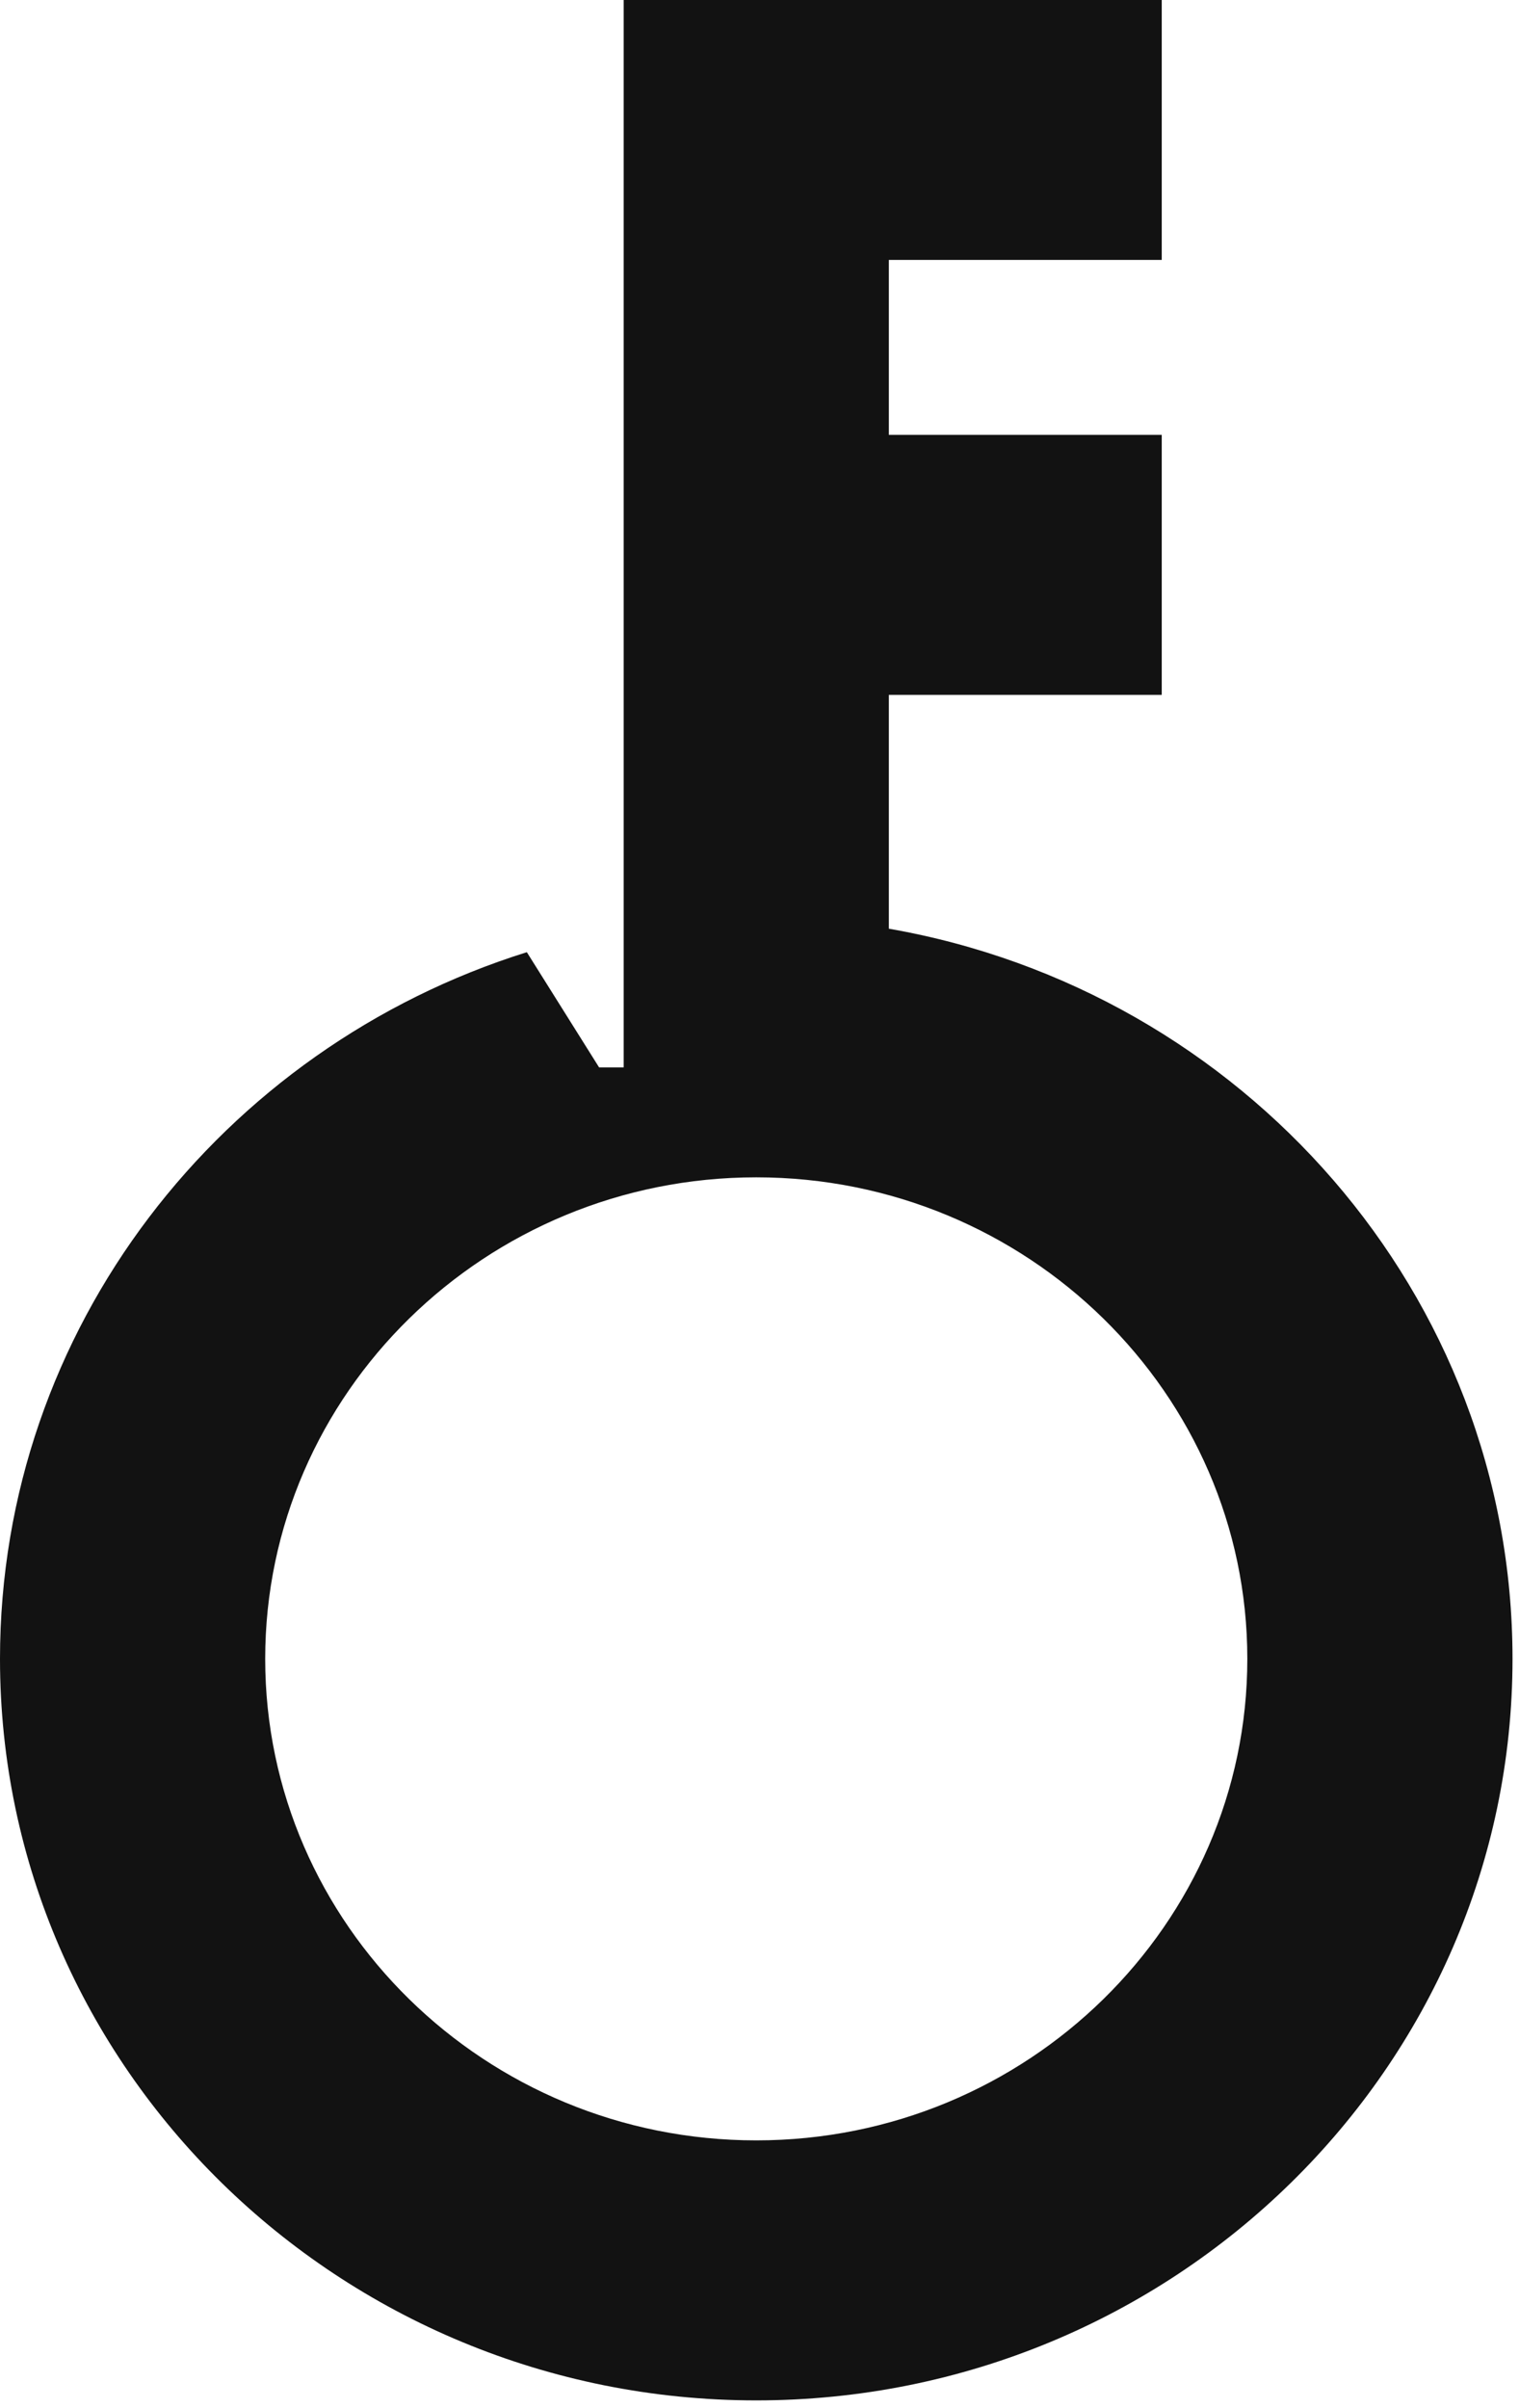
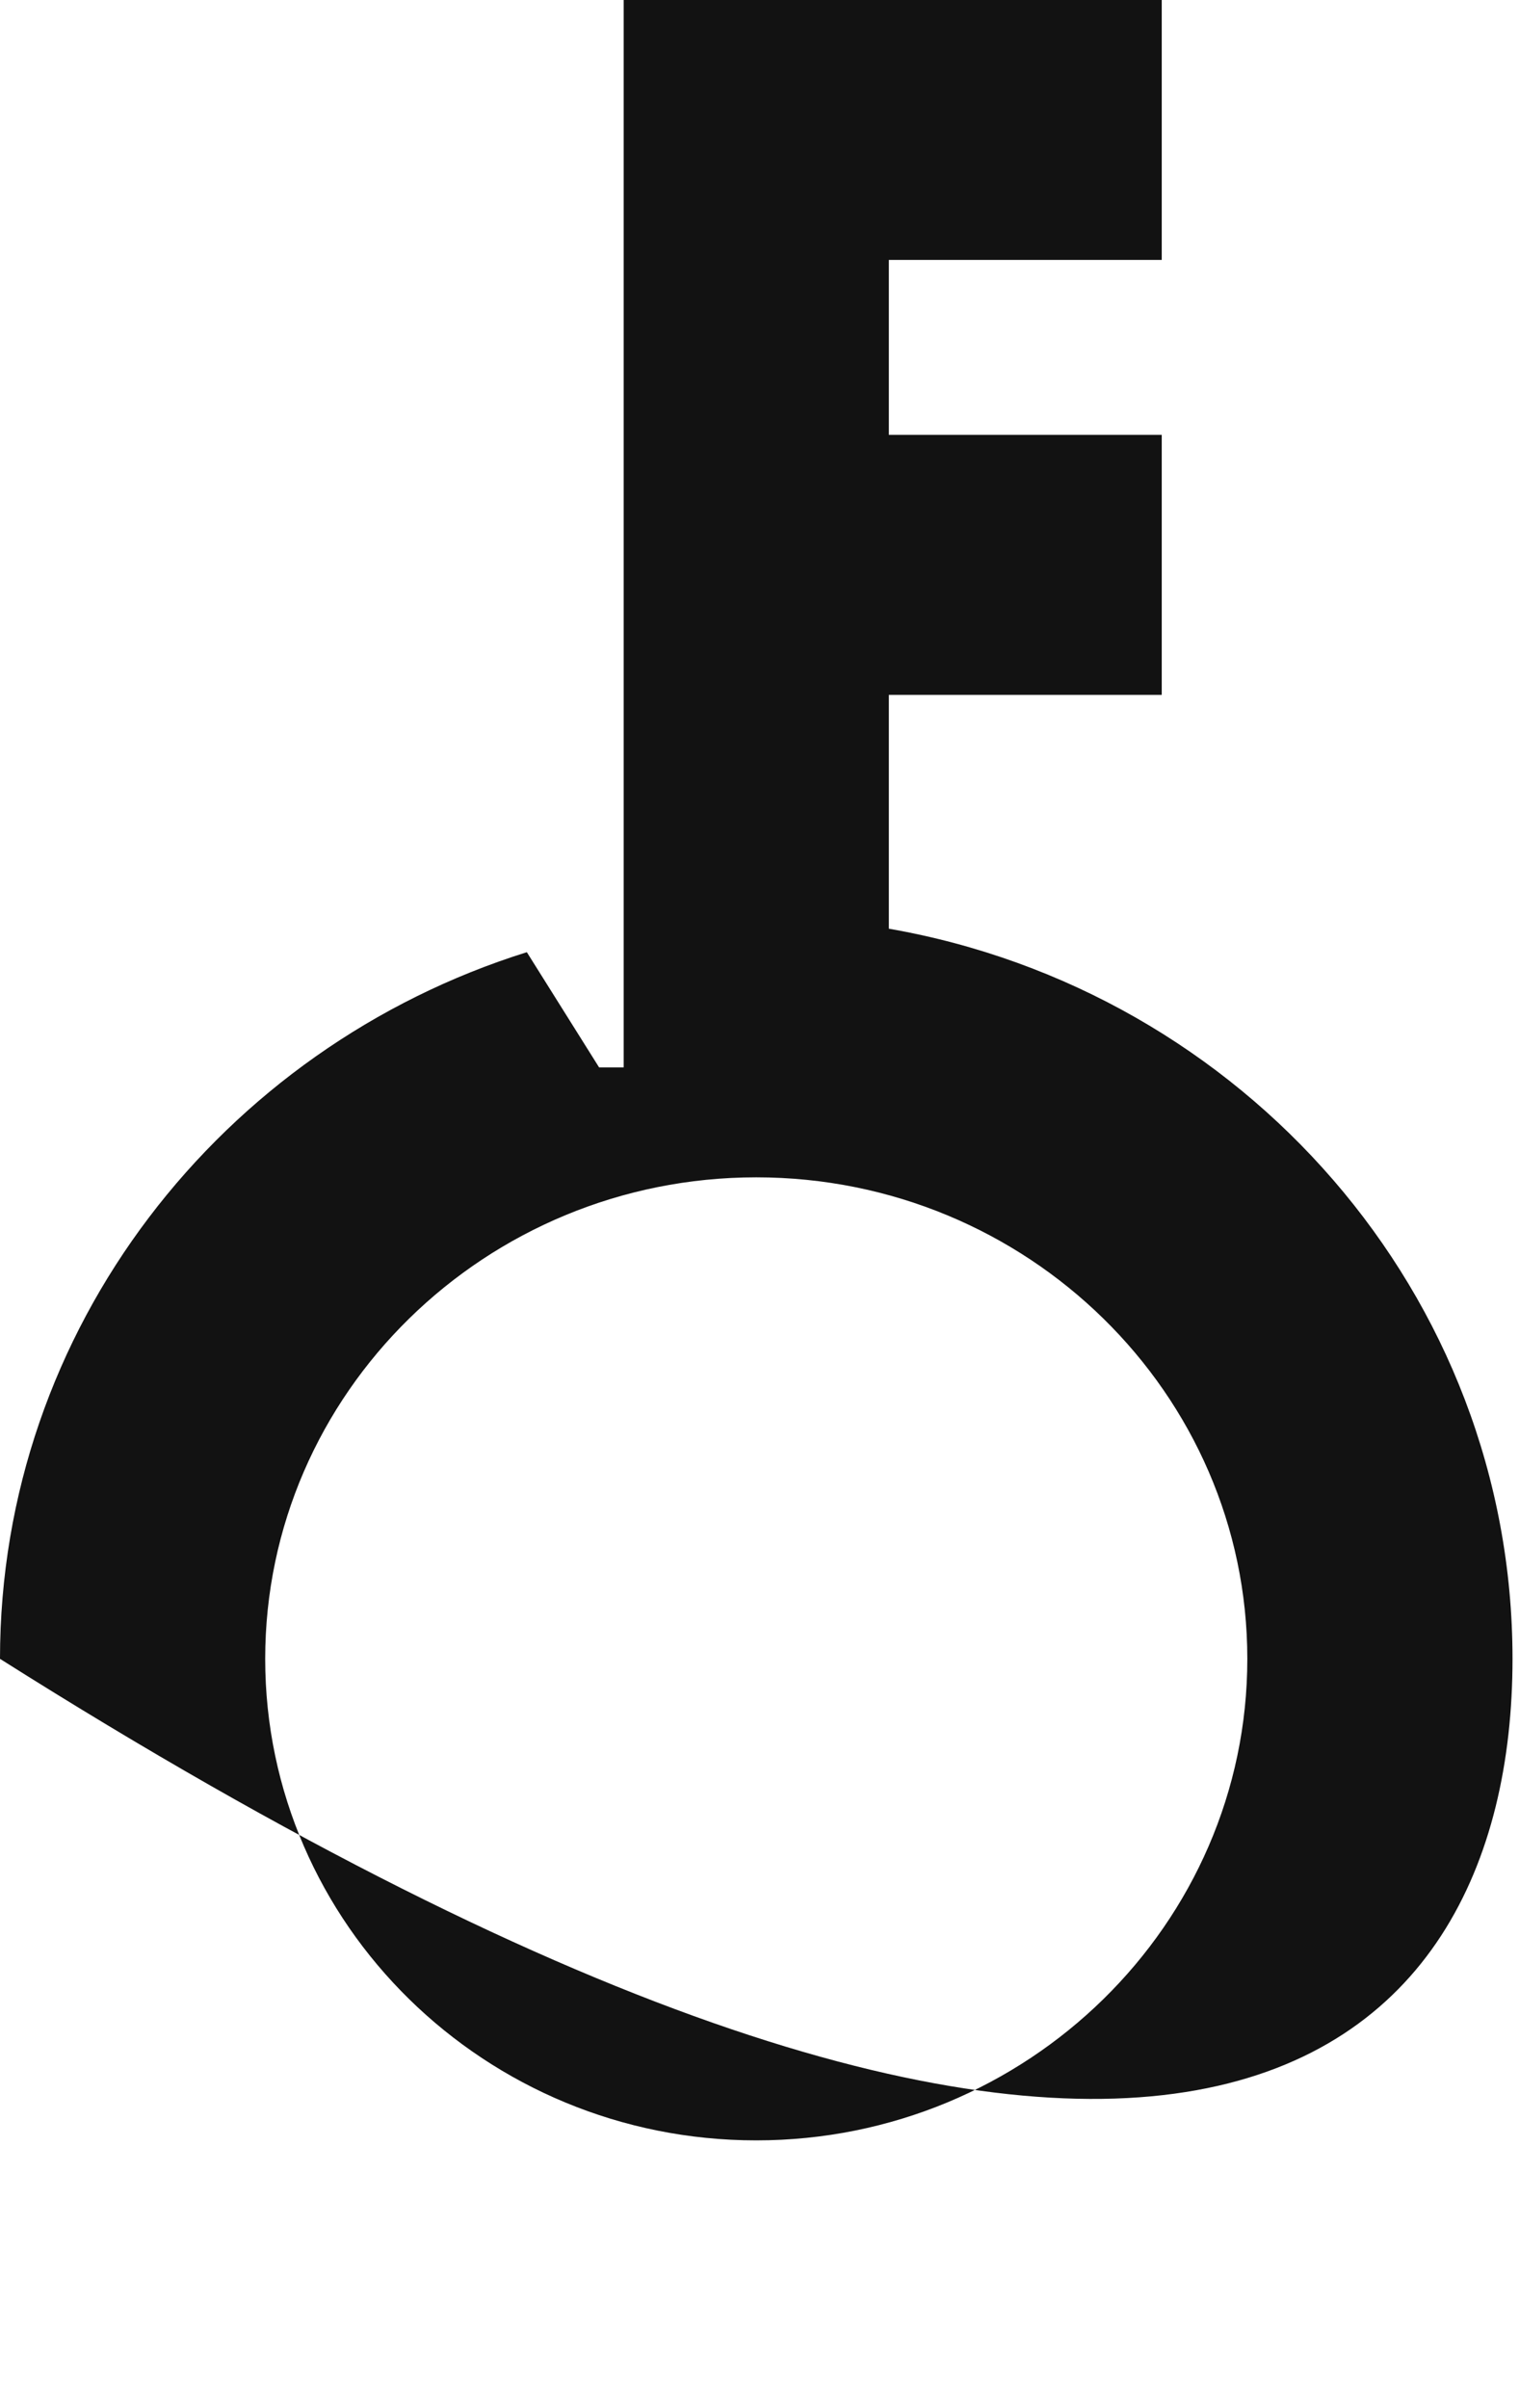
<svg xmlns="http://www.w3.org/2000/svg" width="41" height="65" viewBox="0 0 41 65" fill="none">
-   <path d="M20.412 57.77C13.104 57.77 7.158 51.939 7.158 44.773C7.158 37.607 13.104 31.777 20.412 31.777C27.721 31.777 33.667 37.607 33.667 44.773C33.667 51.939 27.721 57.77 20.412 57.77ZM16.834 28.809H16.17L14.22 25.7C5.983 28.278 0 35.854 0 44.773C0 55.809 9.158 64.788 20.412 64.788C31.667 64.788 40.825 55.809 40.825 44.773C40.825 34.934 33.545 26.73 23.991 25.066V18.755H31.357V11.737H23.991V7.016H31.357V0H16.834V28.809Z" fill="#121212" />
+   <path d="M20.412 57.77C13.104 57.77 7.158 51.939 7.158 44.773C7.158 37.607 13.104 31.777 20.412 31.777C27.721 31.777 33.667 37.607 33.667 44.773C33.667 51.939 27.721 57.77 20.412 57.77ZM16.834 28.809H16.17L14.22 25.7C5.983 28.278 0 35.854 0 44.773C31.667 64.788 40.825 55.809 40.825 44.773C40.825 34.934 33.545 26.73 23.991 25.066V18.755H31.357V11.737H23.991V7.016H31.357V0H16.834V28.809Z" fill="#121212" />
</svg>